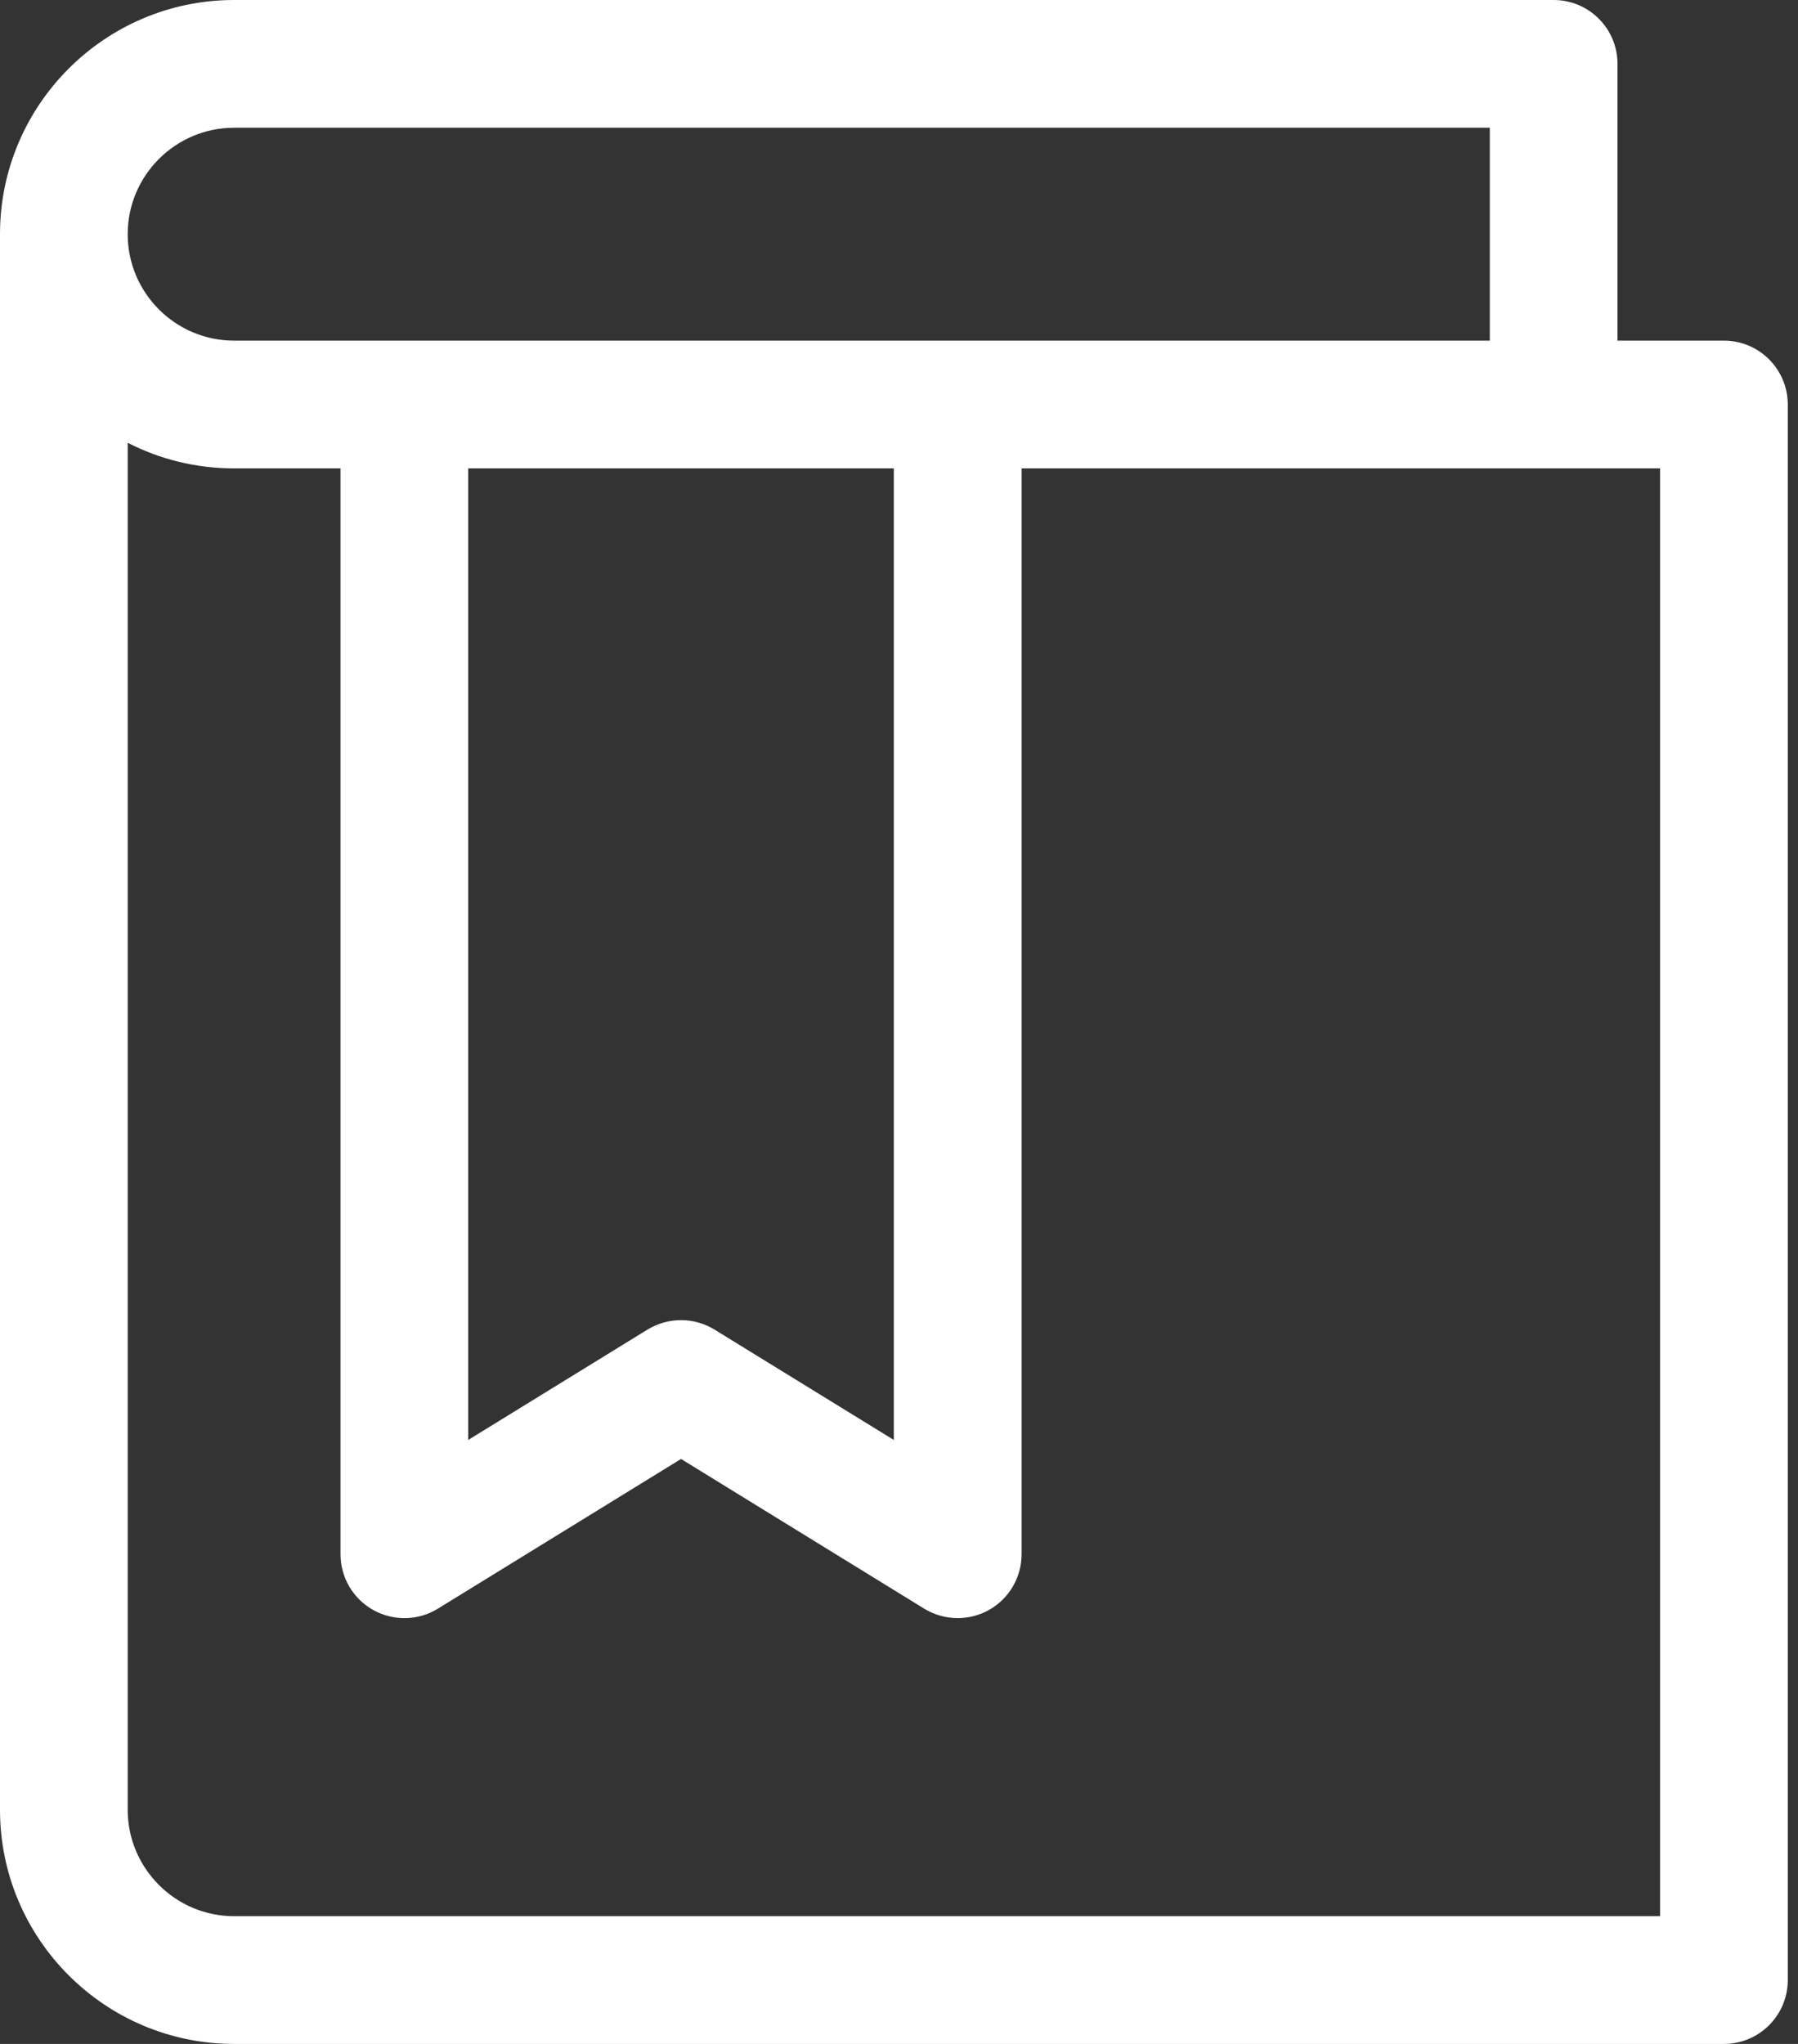
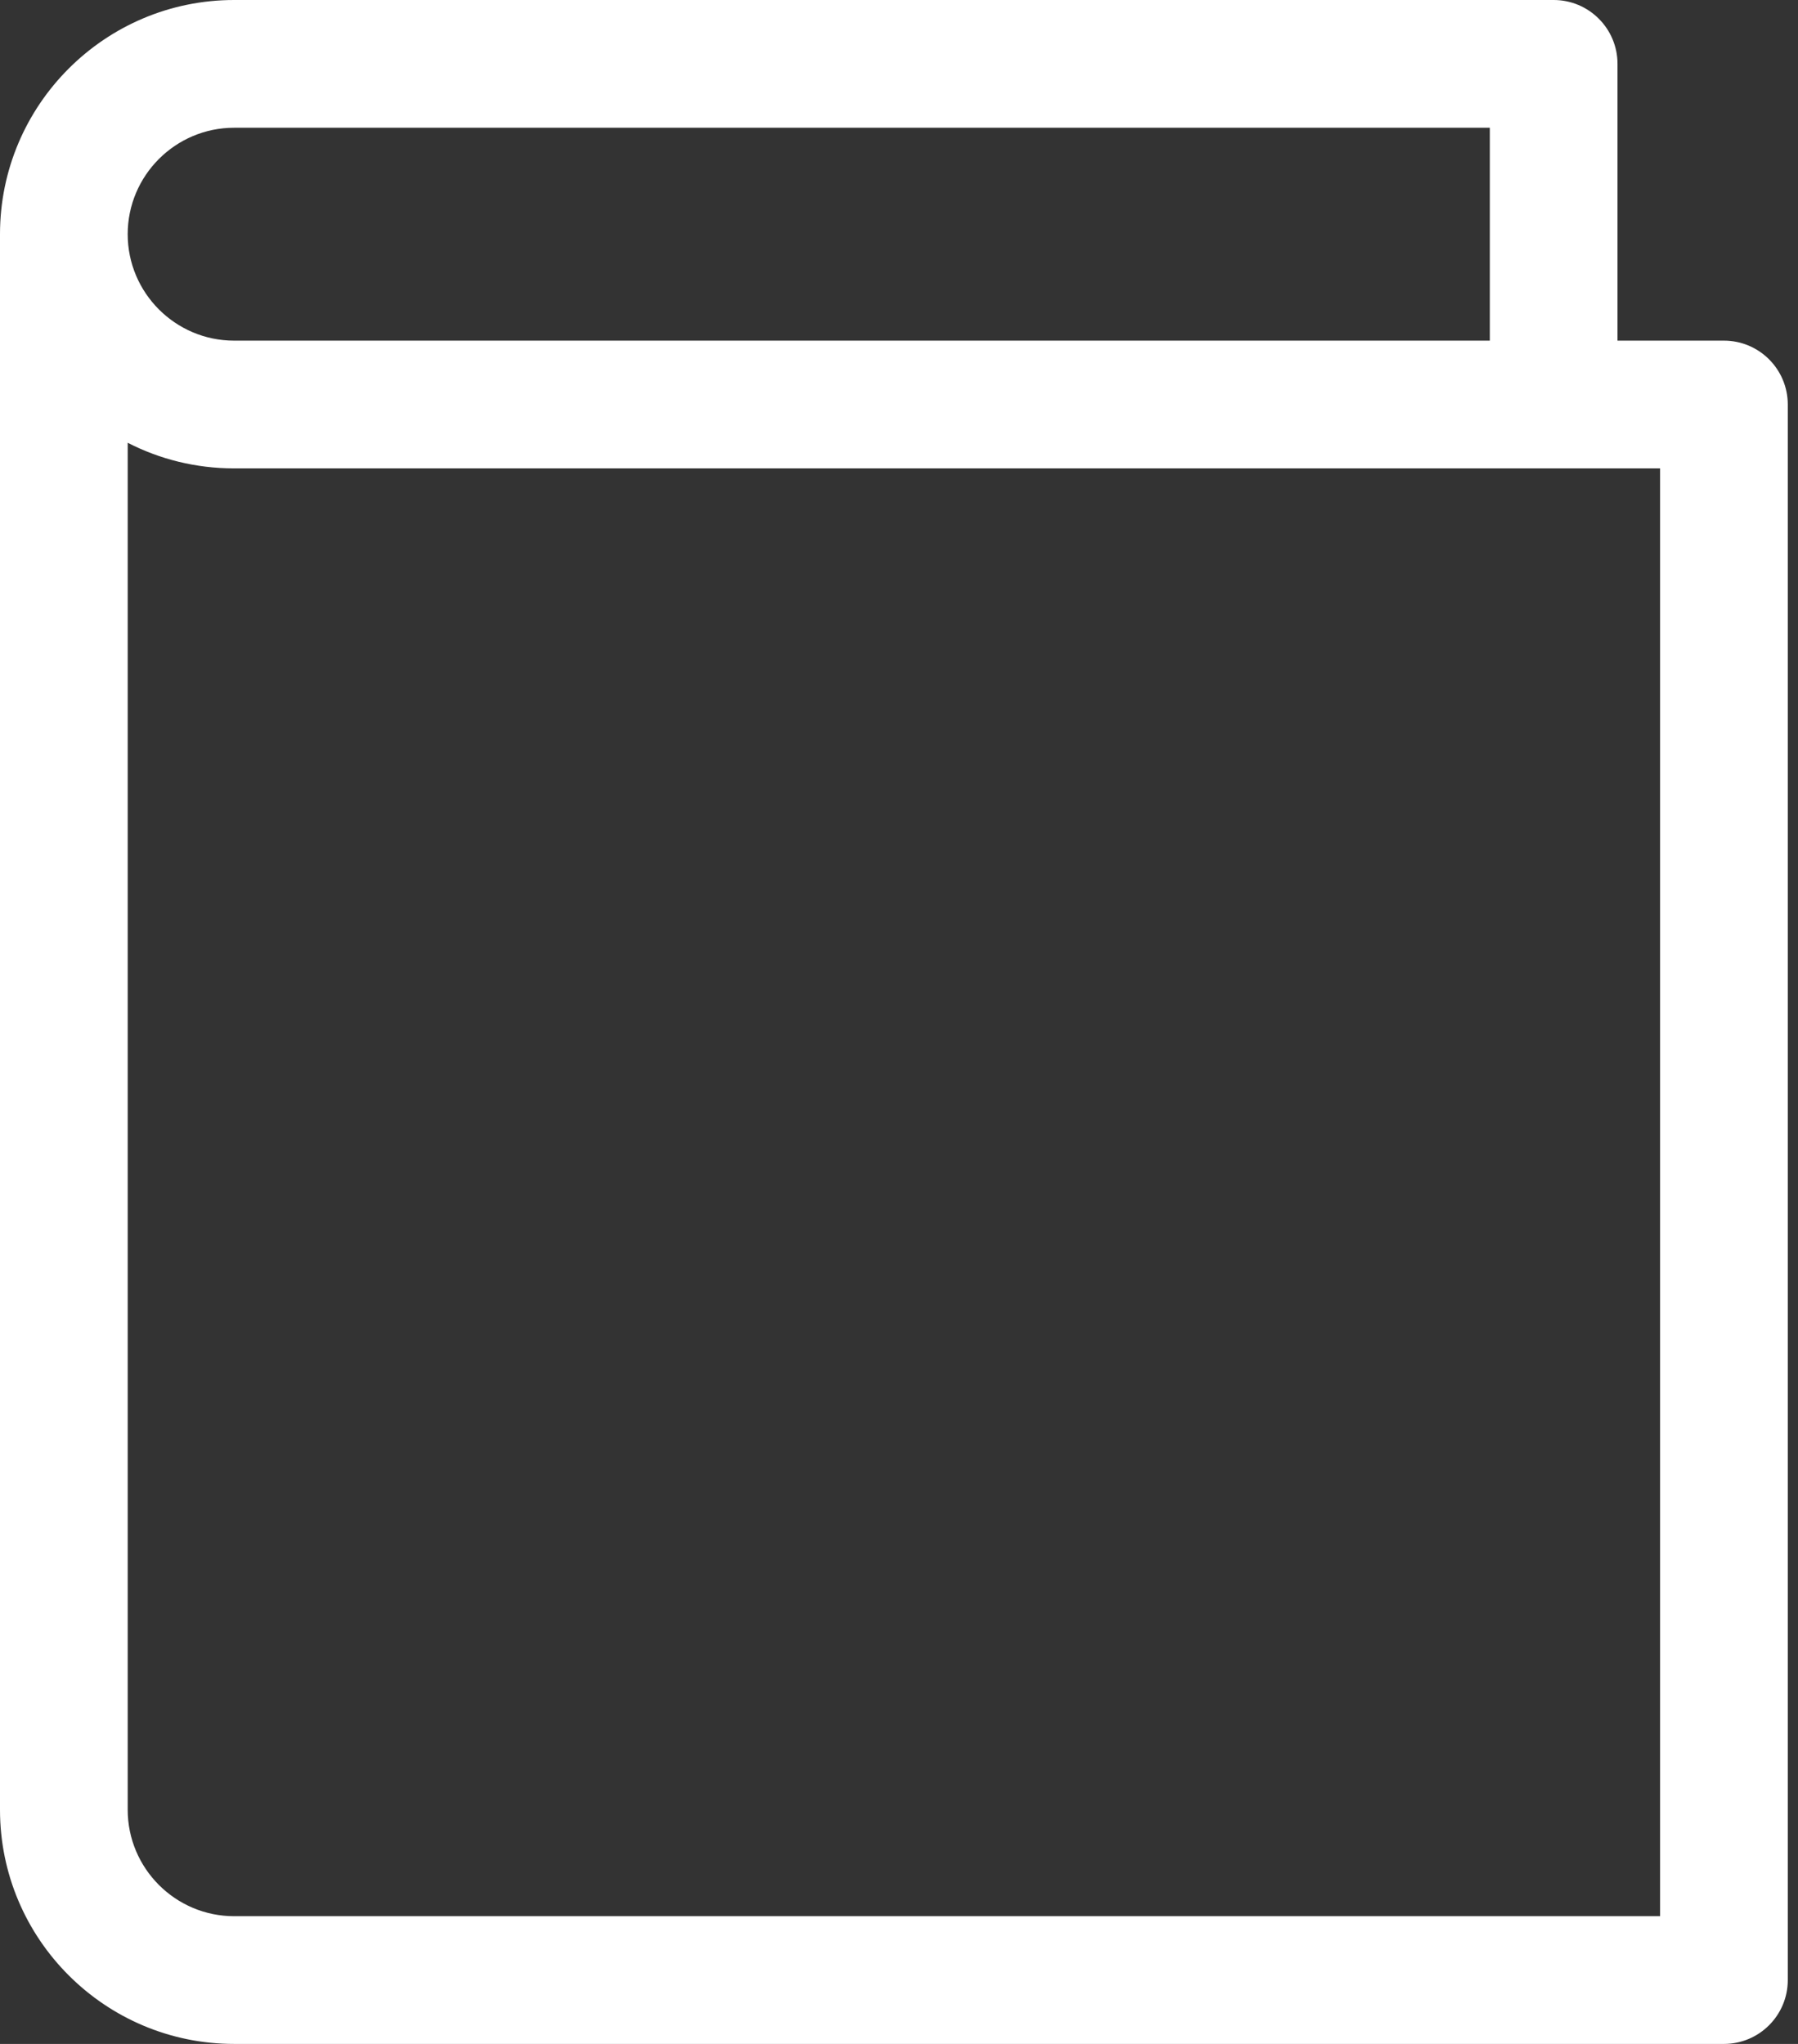
<svg xmlns="http://www.w3.org/2000/svg" width="44" height="50" viewBox="0 0 44 50" fill="none">
  <rect x="0" y="0" width="44" height="50" fill="#333333" stroke="none" />
  <path d="M42.188 50H5.729C2.569 50 0 47.431 0 44.271V5.729C0 2.569 2.569 0 5.729 0H38.021C38.883 0 39.583 0.7 39.583 1.562V8.333H42.188C43.05 8.333 43.75 9.033 43.75 9.896V48.438C43.75 49.3 43.05 50 42.188 50ZM3.125 10.831V44.271C3.125 45.706 4.294 46.875 5.729 46.875H40.625V11.458H5.729C4.792 11.458 3.906 11.233 3.125 10.831ZM5.729 3.125C4.294 3.125 3.125 4.294 3.125 5.729C3.125 7.165 4.294 8.333 5.729 8.333H36.458V3.125H5.729Z" fill="white" />
-   <path d="M23.437 39.583C23.152 39.583 22.87 39.506 22.616 39.352L16.666 35.69L10.716 39.352C10.233 39.65 9.631 39.66 9.133 39.385C8.637 39.108 8.333 38.585 8.333 38.021V9.896H11.458V35.225L15.845 32.525C16.35 32.217 16.981 32.217 17.485 32.525L21.873 35.225V9.896H25V38.021C25 38.585 24.695 39.108 24.2 39.385C23.962 39.517 23.7 39.583 23.437 39.583Z" fill="white" />
</svg>